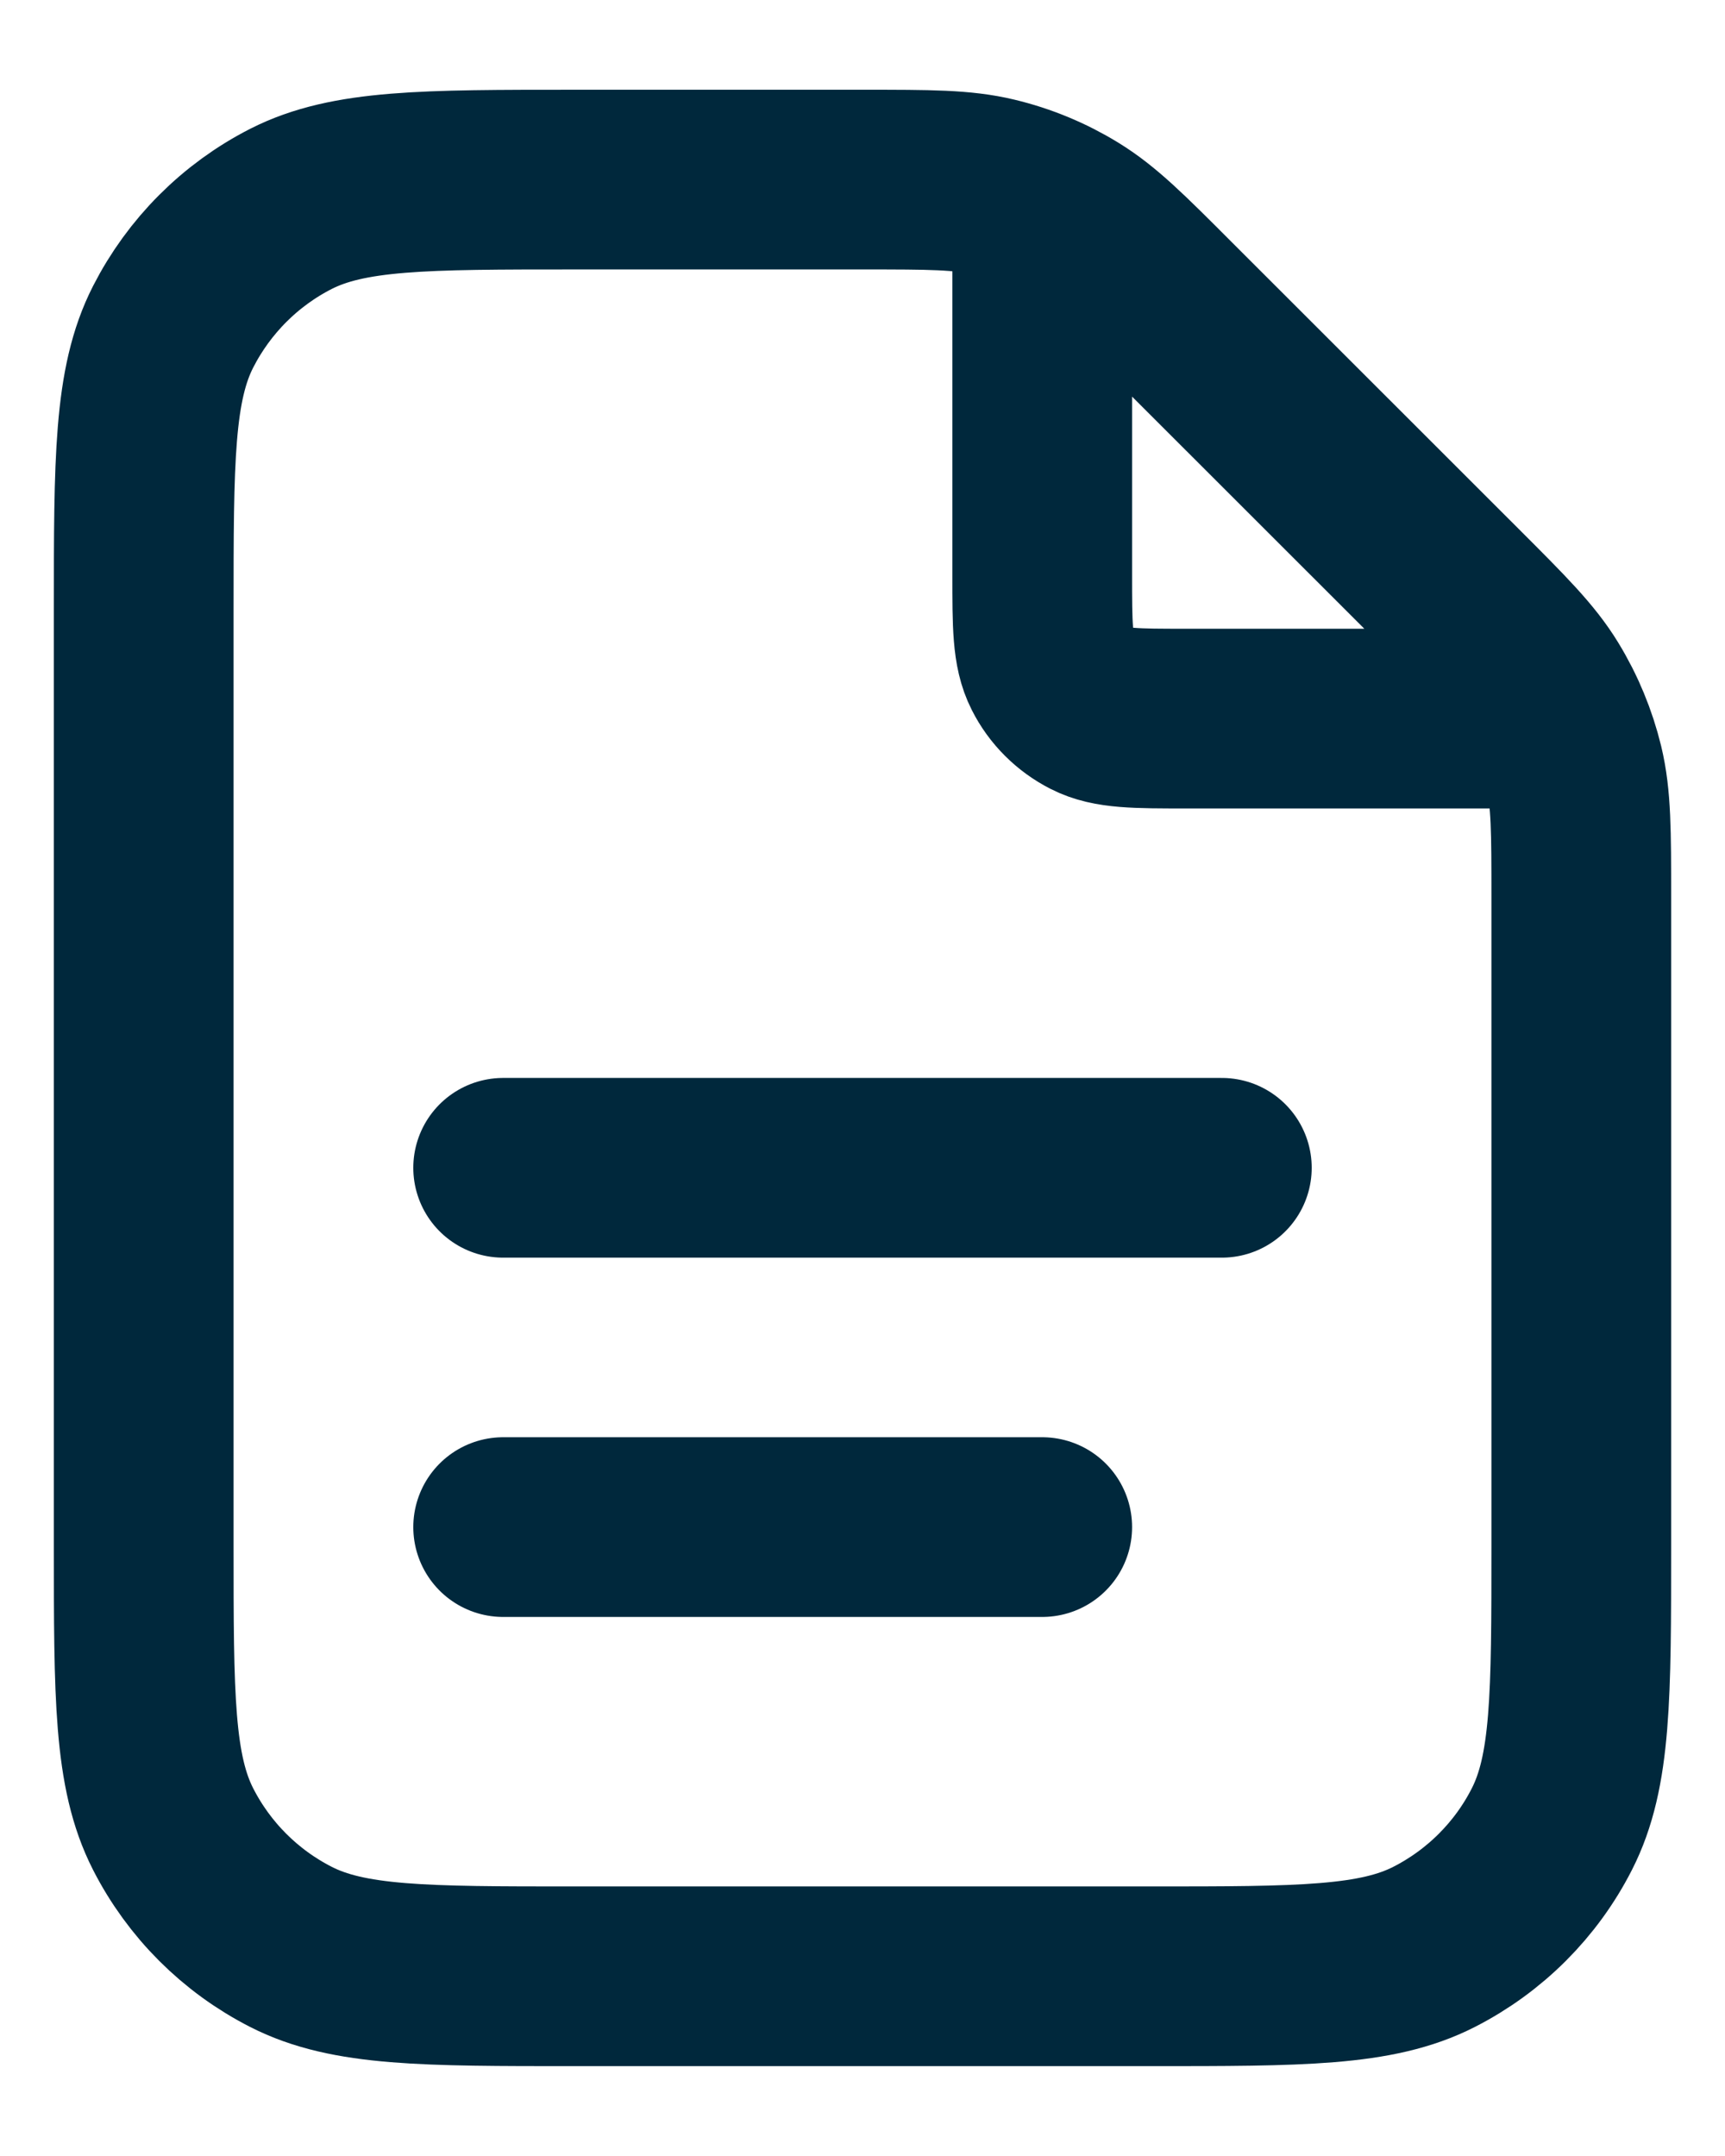
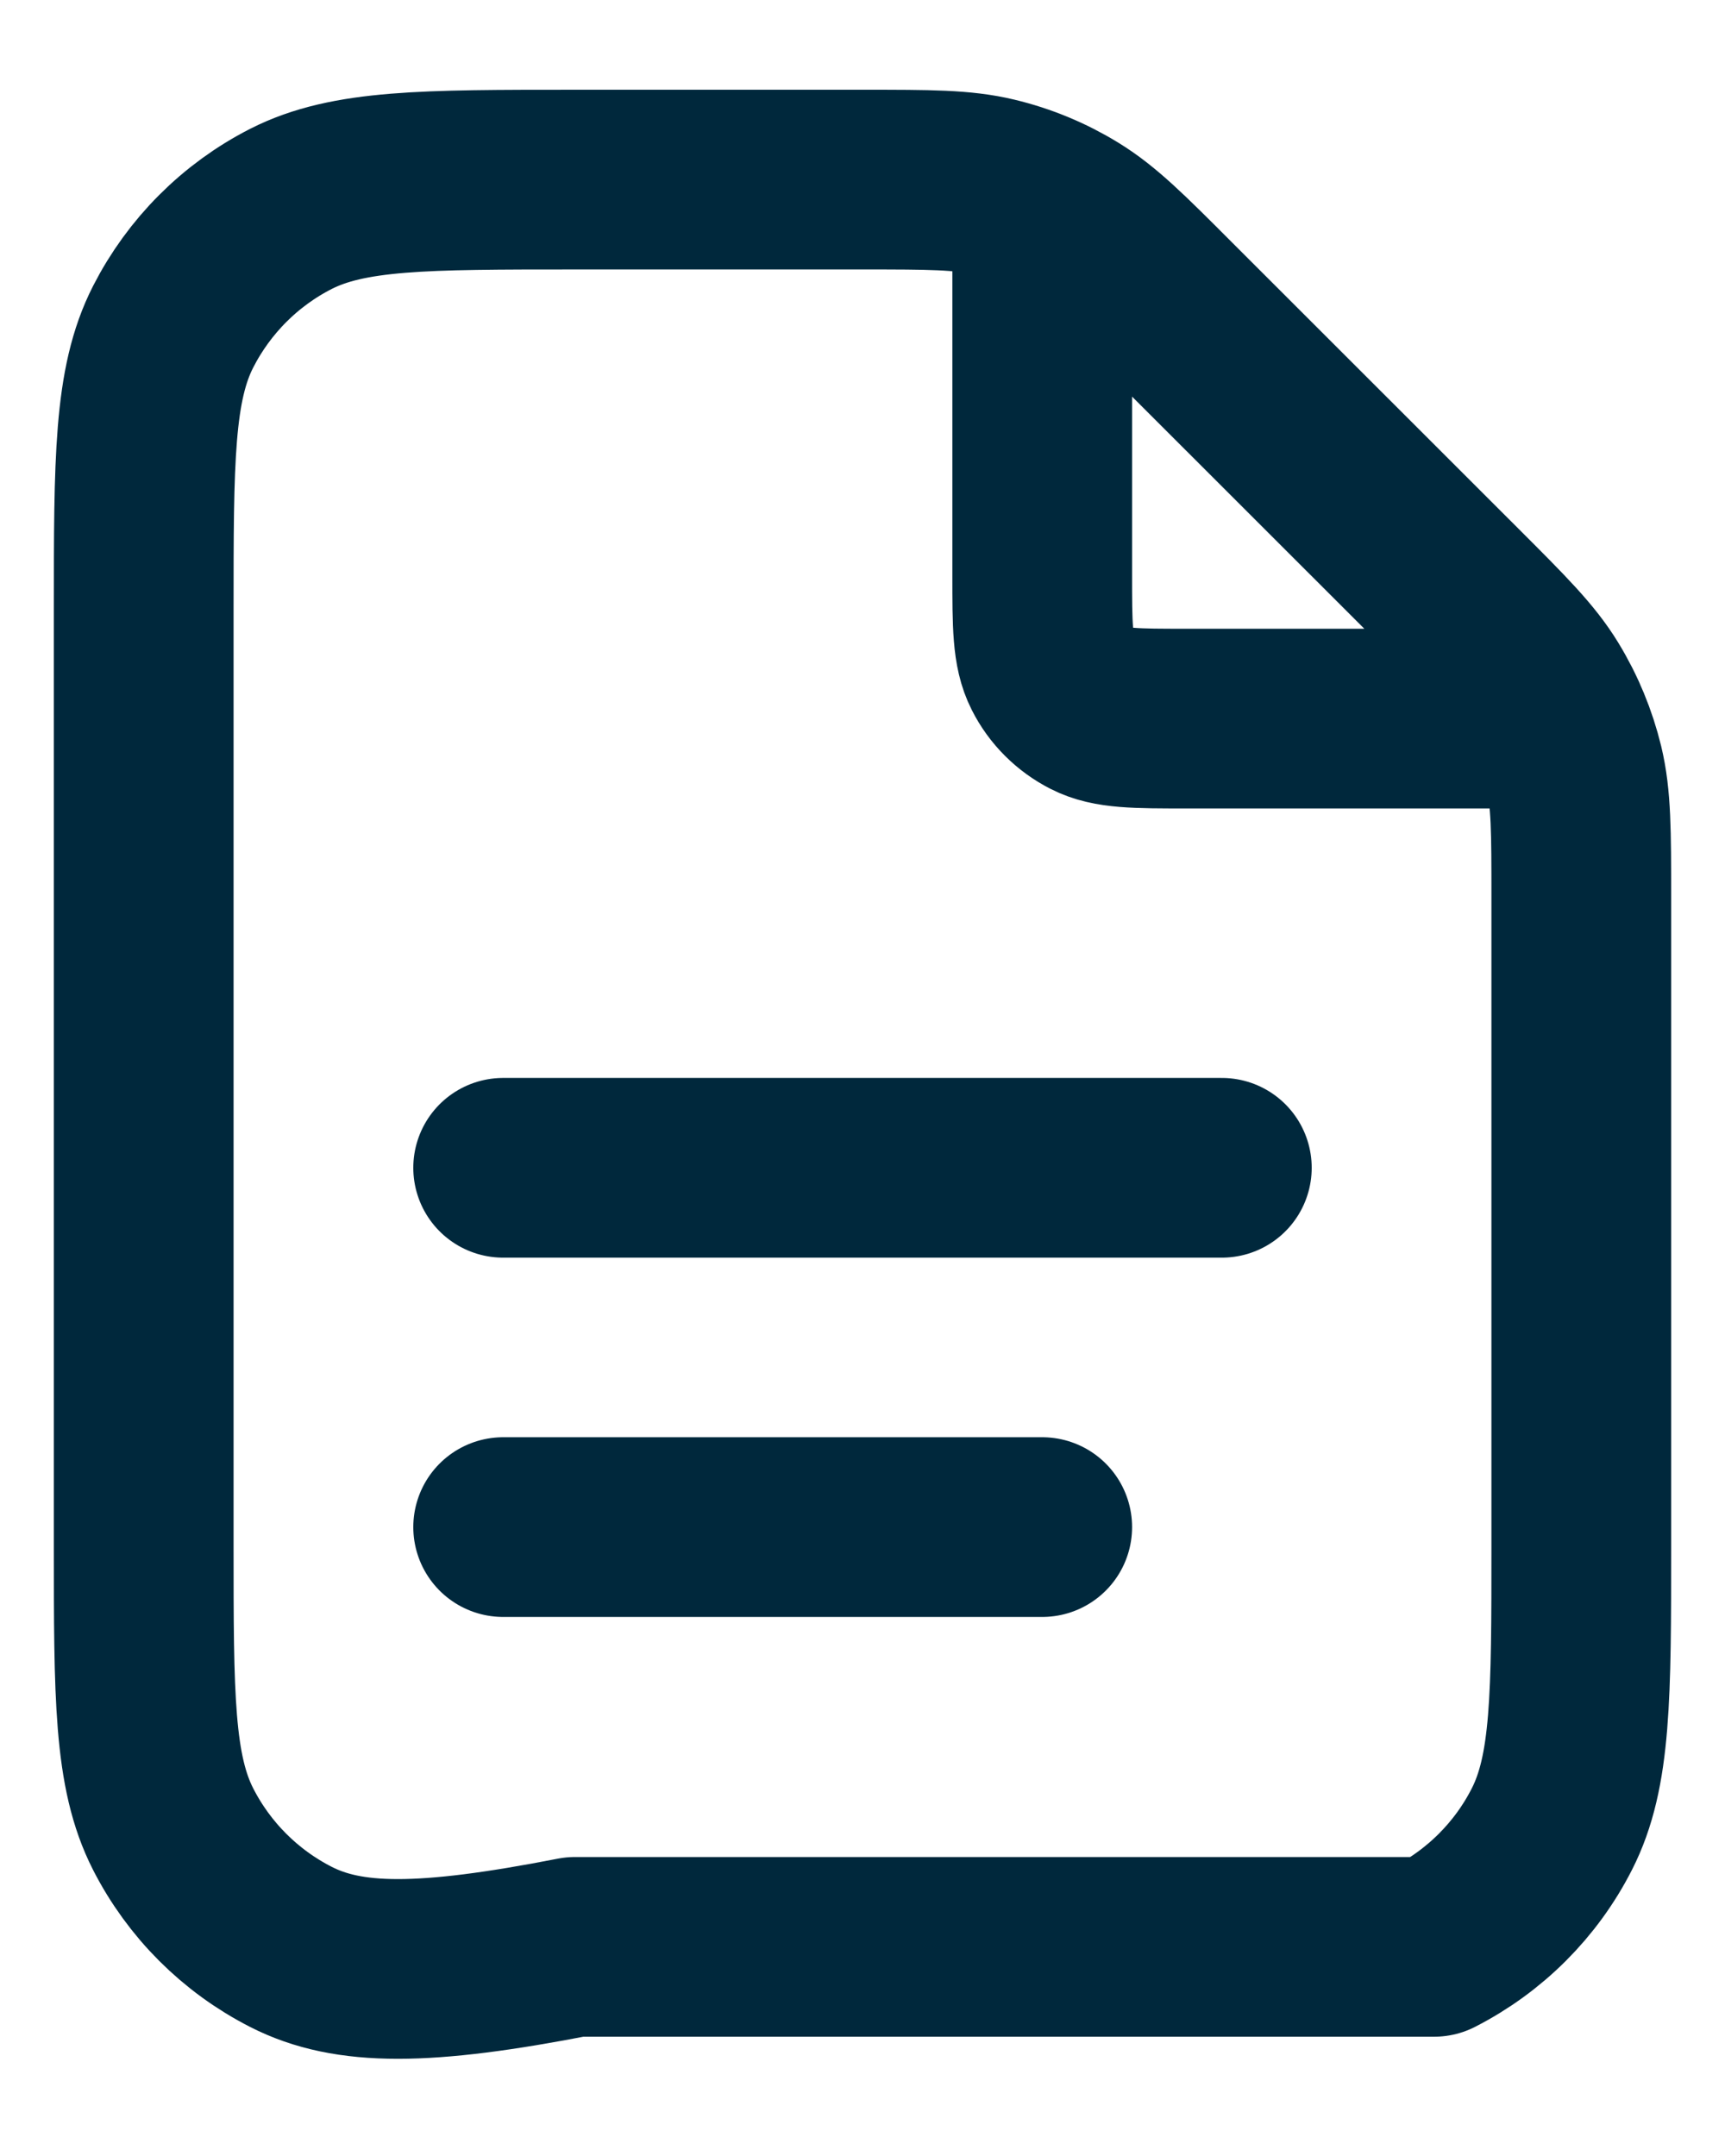
<svg xmlns="http://www.w3.org/2000/svg" width="16" height="20" viewBox="0 0 16 20" fill="none">
-   <path d="M9.667 1.891V5.333C9.667 5.799 9.667 6.033 9.758 6.211C9.837 6.368 9.965 6.495 10.122 6.575C10.3 6.666 10.533 6.666 11 6.666H14.442M9.667 14.166H4.667M11.333 10.833H4.667M14.667 8.323V14.333C14.667 15.733 14.667 16.433 14.394 16.968C14.155 17.438 13.772 17.82 13.302 18.06C12.767 18.333 12.067 18.333 10.667 18.333H5.333C3.933 18.333 3.233 18.333 2.698 18.06C2.228 17.82 1.846 17.438 1.606 16.968C1.333 16.433 1.333 15.733 1.333 14.333V5.666C1.333 4.266 1.333 3.566 1.606 3.031C1.846 2.561 2.228 2.178 2.698 1.938C3.233 1.666 3.933 1.666 5.333 1.666H8.01C8.621 1.666 8.927 1.666 9.215 1.735C9.47 1.796 9.714 1.897 9.937 2.034C10.19 2.189 10.406 2.405 10.838 2.838L13.495 5.494C13.928 5.927 14.144 6.143 14.298 6.395C14.435 6.619 14.536 6.863 14.598 7.118C14.667 7.406 14.667 7.711 14.667 8.323Z" stroke="#00283C" stroke-width="1.667" stroke-linecap="round" stroke-linejoin="round" />
+   <path d="M9.667 1.891V5.333C9.667 5.799 9.667 6.033 9.758 6.211C9.837 6.368 9.965 6.495 10.122 6.575C10.3 6.666 10.533 6.666 11 6.666H14.442M9.667 14.166H4.667M11.333 10.833H4.667M14.667 8.323V14.333C14.667 15.733 14.667 16.433 14.394 16.968C14.155 17.438 13.772 17.82 13.302 18.06H5.333C3.933 18.333 3.233 18.333 2.698 18.06C2.228 17.82 1.846 17.438 1.606 16.968C1.333 16.433 1.333 15.733 1.333 14.333V5.666C1.333 4.266 1.333 3.566 1.606 3.031C1.846 2.561 2.228 2.178 2.698 1.938C3.233 1.666 3.933 1.666 5.333 1.666H8.01C8.621 1.666 8.927 1.666 9.215 1.735C9.47 1.796 9.714 1.897 9.937 2.034C10.19 2.189 10.406 2.405 10.838 2.838L13.495 5.494C13.928 5.927 14.144 6.143 14.298 6.395C14.435 6.619 14.536 6.863 14.598 7.118C14.667 7.406 14.667 7.711 14.667 8.323Z" stroke="#00283C" stroke-width="1.667" stroke-linecap="round" stroke-linejoin="round" />
</svg>